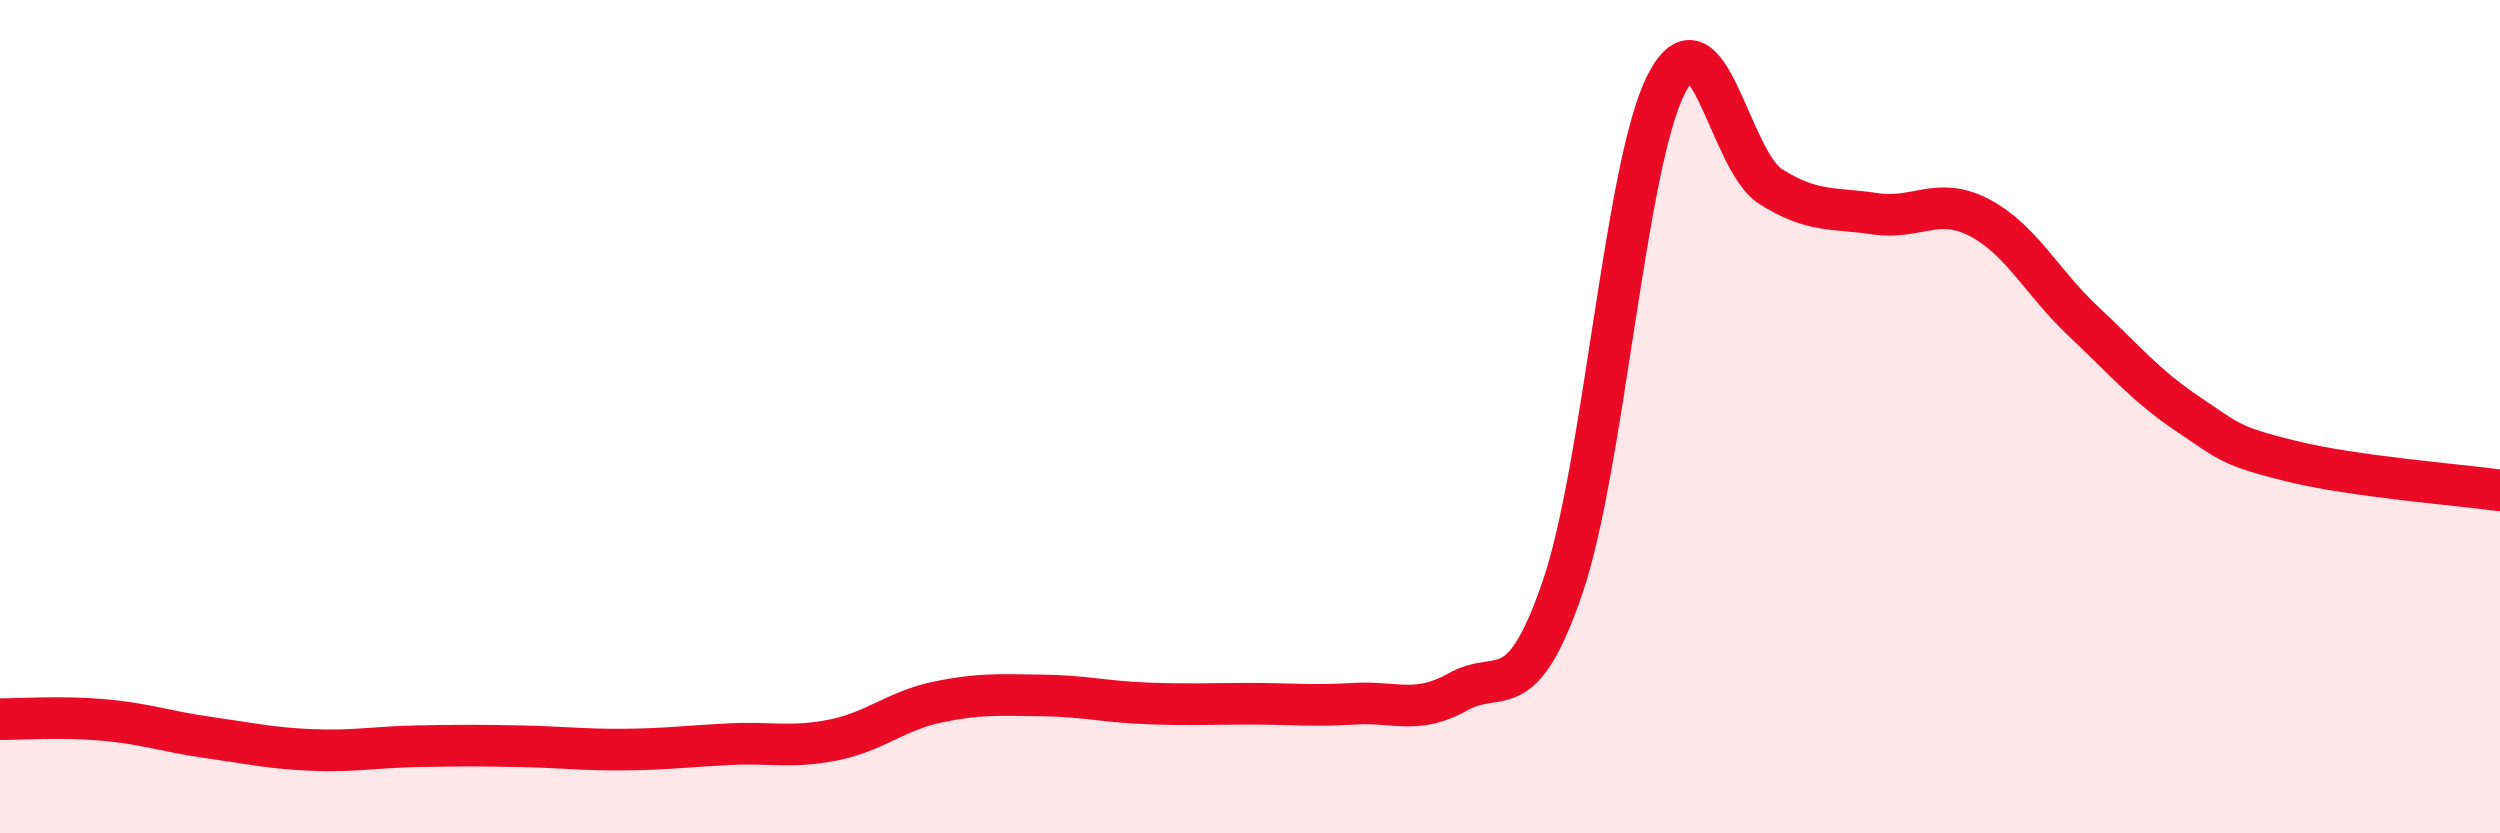
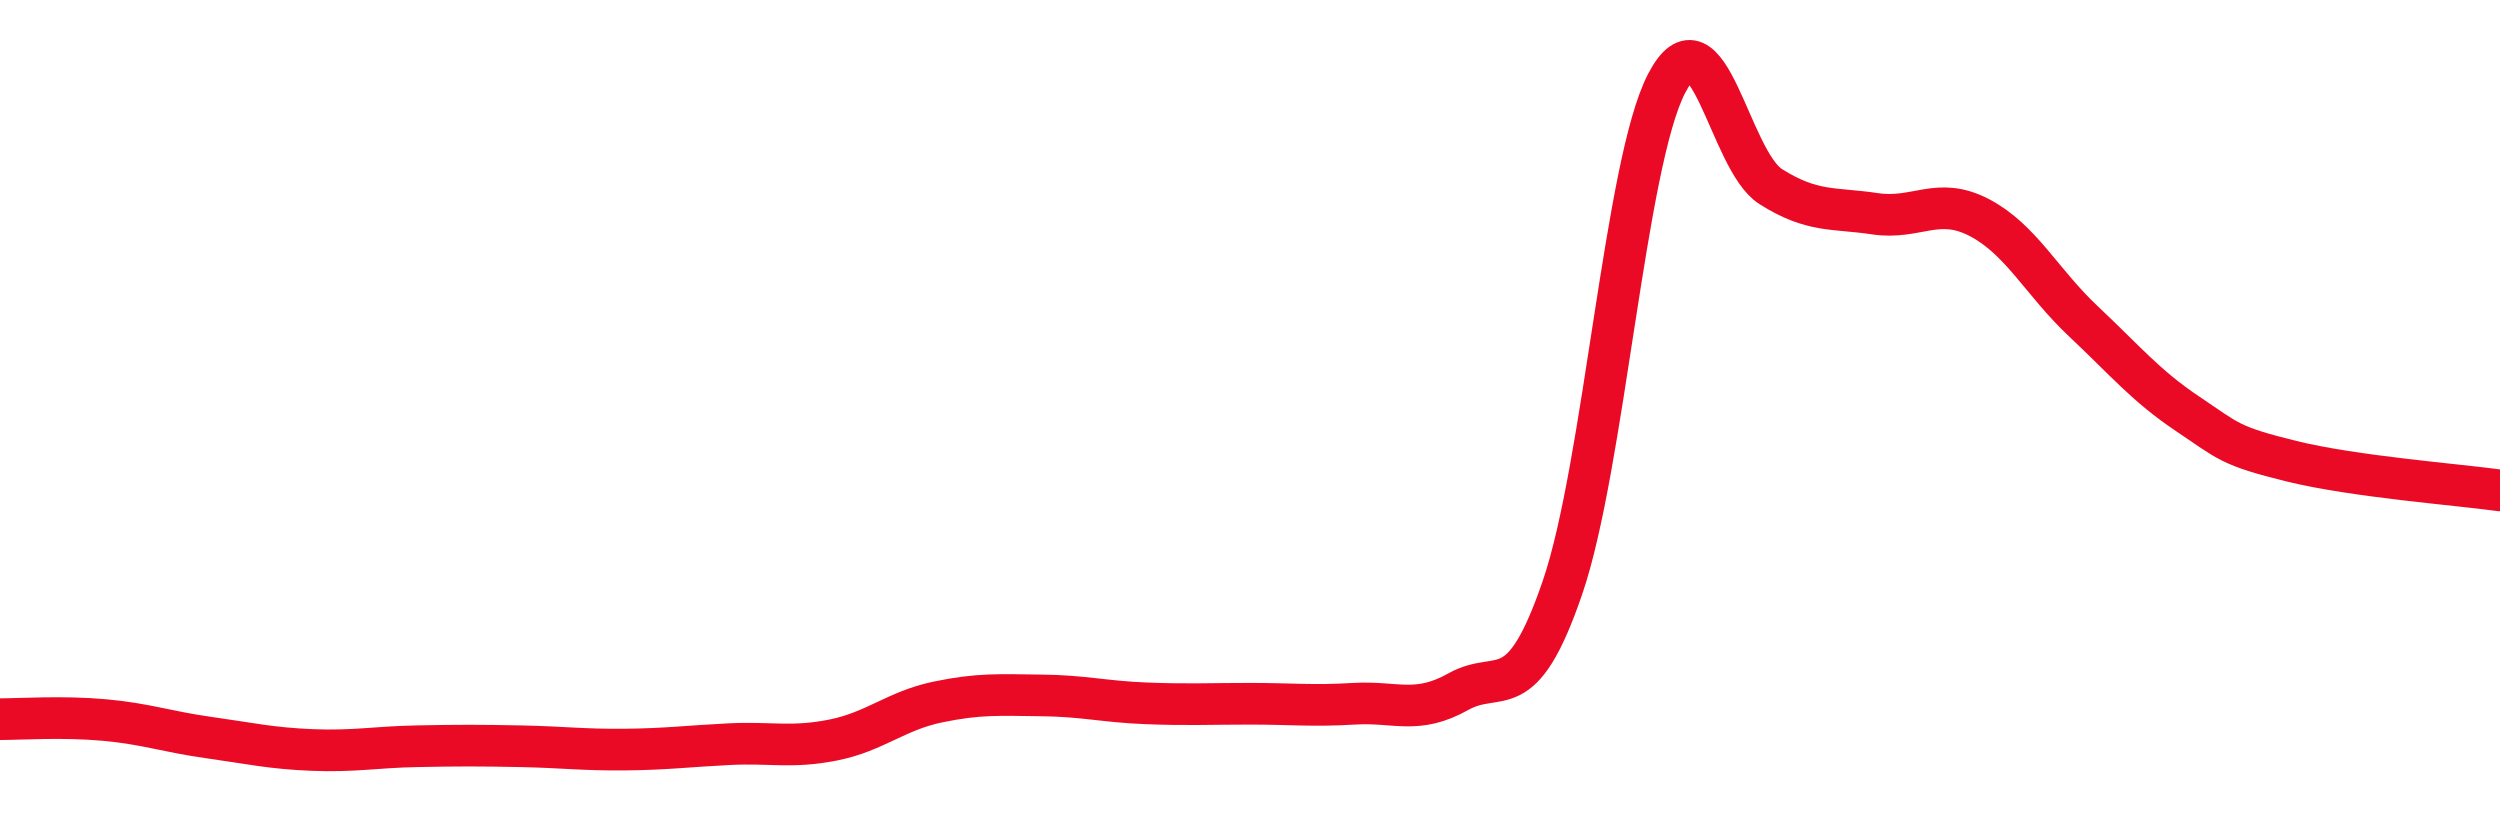
<svg xmlns="http://www.w3.org/2000/svg" width="60" height="20" viewBox="0 0 60 20">
-   <path d="M 0,17.26 C 0.5,17.26 1.5,17.19 2.5,17.28 C 3.5,17.37 4,17.56 5,17.7 C 6,17.84 6.5,17.96 7.5,18 C 8.5,18.04 9,17.93 10,17.91 C 11,17.89 11.5,17.89 12.5,17.91 C 13.5,17.93 14,18 15,17.99 C 16,17.98 16.5,17.91 17.5,17.86 C 18.5,17.81 19,17.96 20,17.76 C 21,17.56 21.5,17.06 22.5,16.85 C 23.5,16.64 24,16.68 25,16.69 C 26,16.7 26.5,16.84 27.5,16.88 C 28.5,16.92 29,16.89 30,16.89 C 31,16.89 31.5,16.95 32.5,16.89 C 33.5,16.83 34,17.16 35,16.6 C 36,16.04 36.5,17.02 37.5,14.1 C 38.5,11.18 39,3.92 40,2 C 41,0.08 41.5,3.85 42.5,4.48 C 43.5,5.11 44,4.98 45,5.13 C 46,5.28 46.5,4.7 47.5,5.22 C 48.5,5.74 49,6.77 50,7.71 C 51,8.65 51.5,9.26 52.5,9.93 C 53.5,10.6 53.5,10.7 55,11.07 C 56.5,11.44 59,11.63 60,11.77L60 20L0 20Z" fill="#EB0A25" opacity="0.1" stroke-linecap="round" stroke-linejoin="round" />
  <path d="M 0,17.26 C 0.5,17.26 1.5,17.19 2.5,17.28 C 3.5,17.37 4,17.56 5,17.7 C 6,17.84 6.5,17.96 7.5,18 C 8.5,18.04 9,17.93 10,17.91 C 11,17.89 11.5,17.89 12.5,17.91 C 13.5,17.93 14,18 15,17.99 C 16,17.98 16.5,17.91 17.5,17.86 C 18.5,17.81 19,17.96 20,17.76 C 21,17.56 21.5,17.06 22.5,16.85 C 23.5,16.64 24,16.68 25,16.69 C 26,16.7 26.5,16.84 27.5,16.88 C 28.5,16.92 29,16.89 30,16.89 C 31,16.89 31.5,16.95 32.5,16.89 C 33.5,16.83 34,17.16 35,16.6 C 36,16.04 36.5,17.02 37.5,14.1 C 38.5,11.18 39,3.92 40,2 C 41,0.08 41.5,3.85 42.5,4.48 C 43.5,5.11 44,4.98 45,5.13 C 46,5.28 46.5,4.7 47.5,5.22 C 48.5,5.74 49,6.77 50,7.71 C 51,8.65 51.5,9.26 52.5,9.93 C 53.5,10.6 53.5,10.7 55,11.07 C 56.5,11.44 59,11.63 60,11.77" stroke="#EB0A25" stroke-width="1" fill="none" stroke-linecap="round" stroke-linejoin="round" />
</svg>